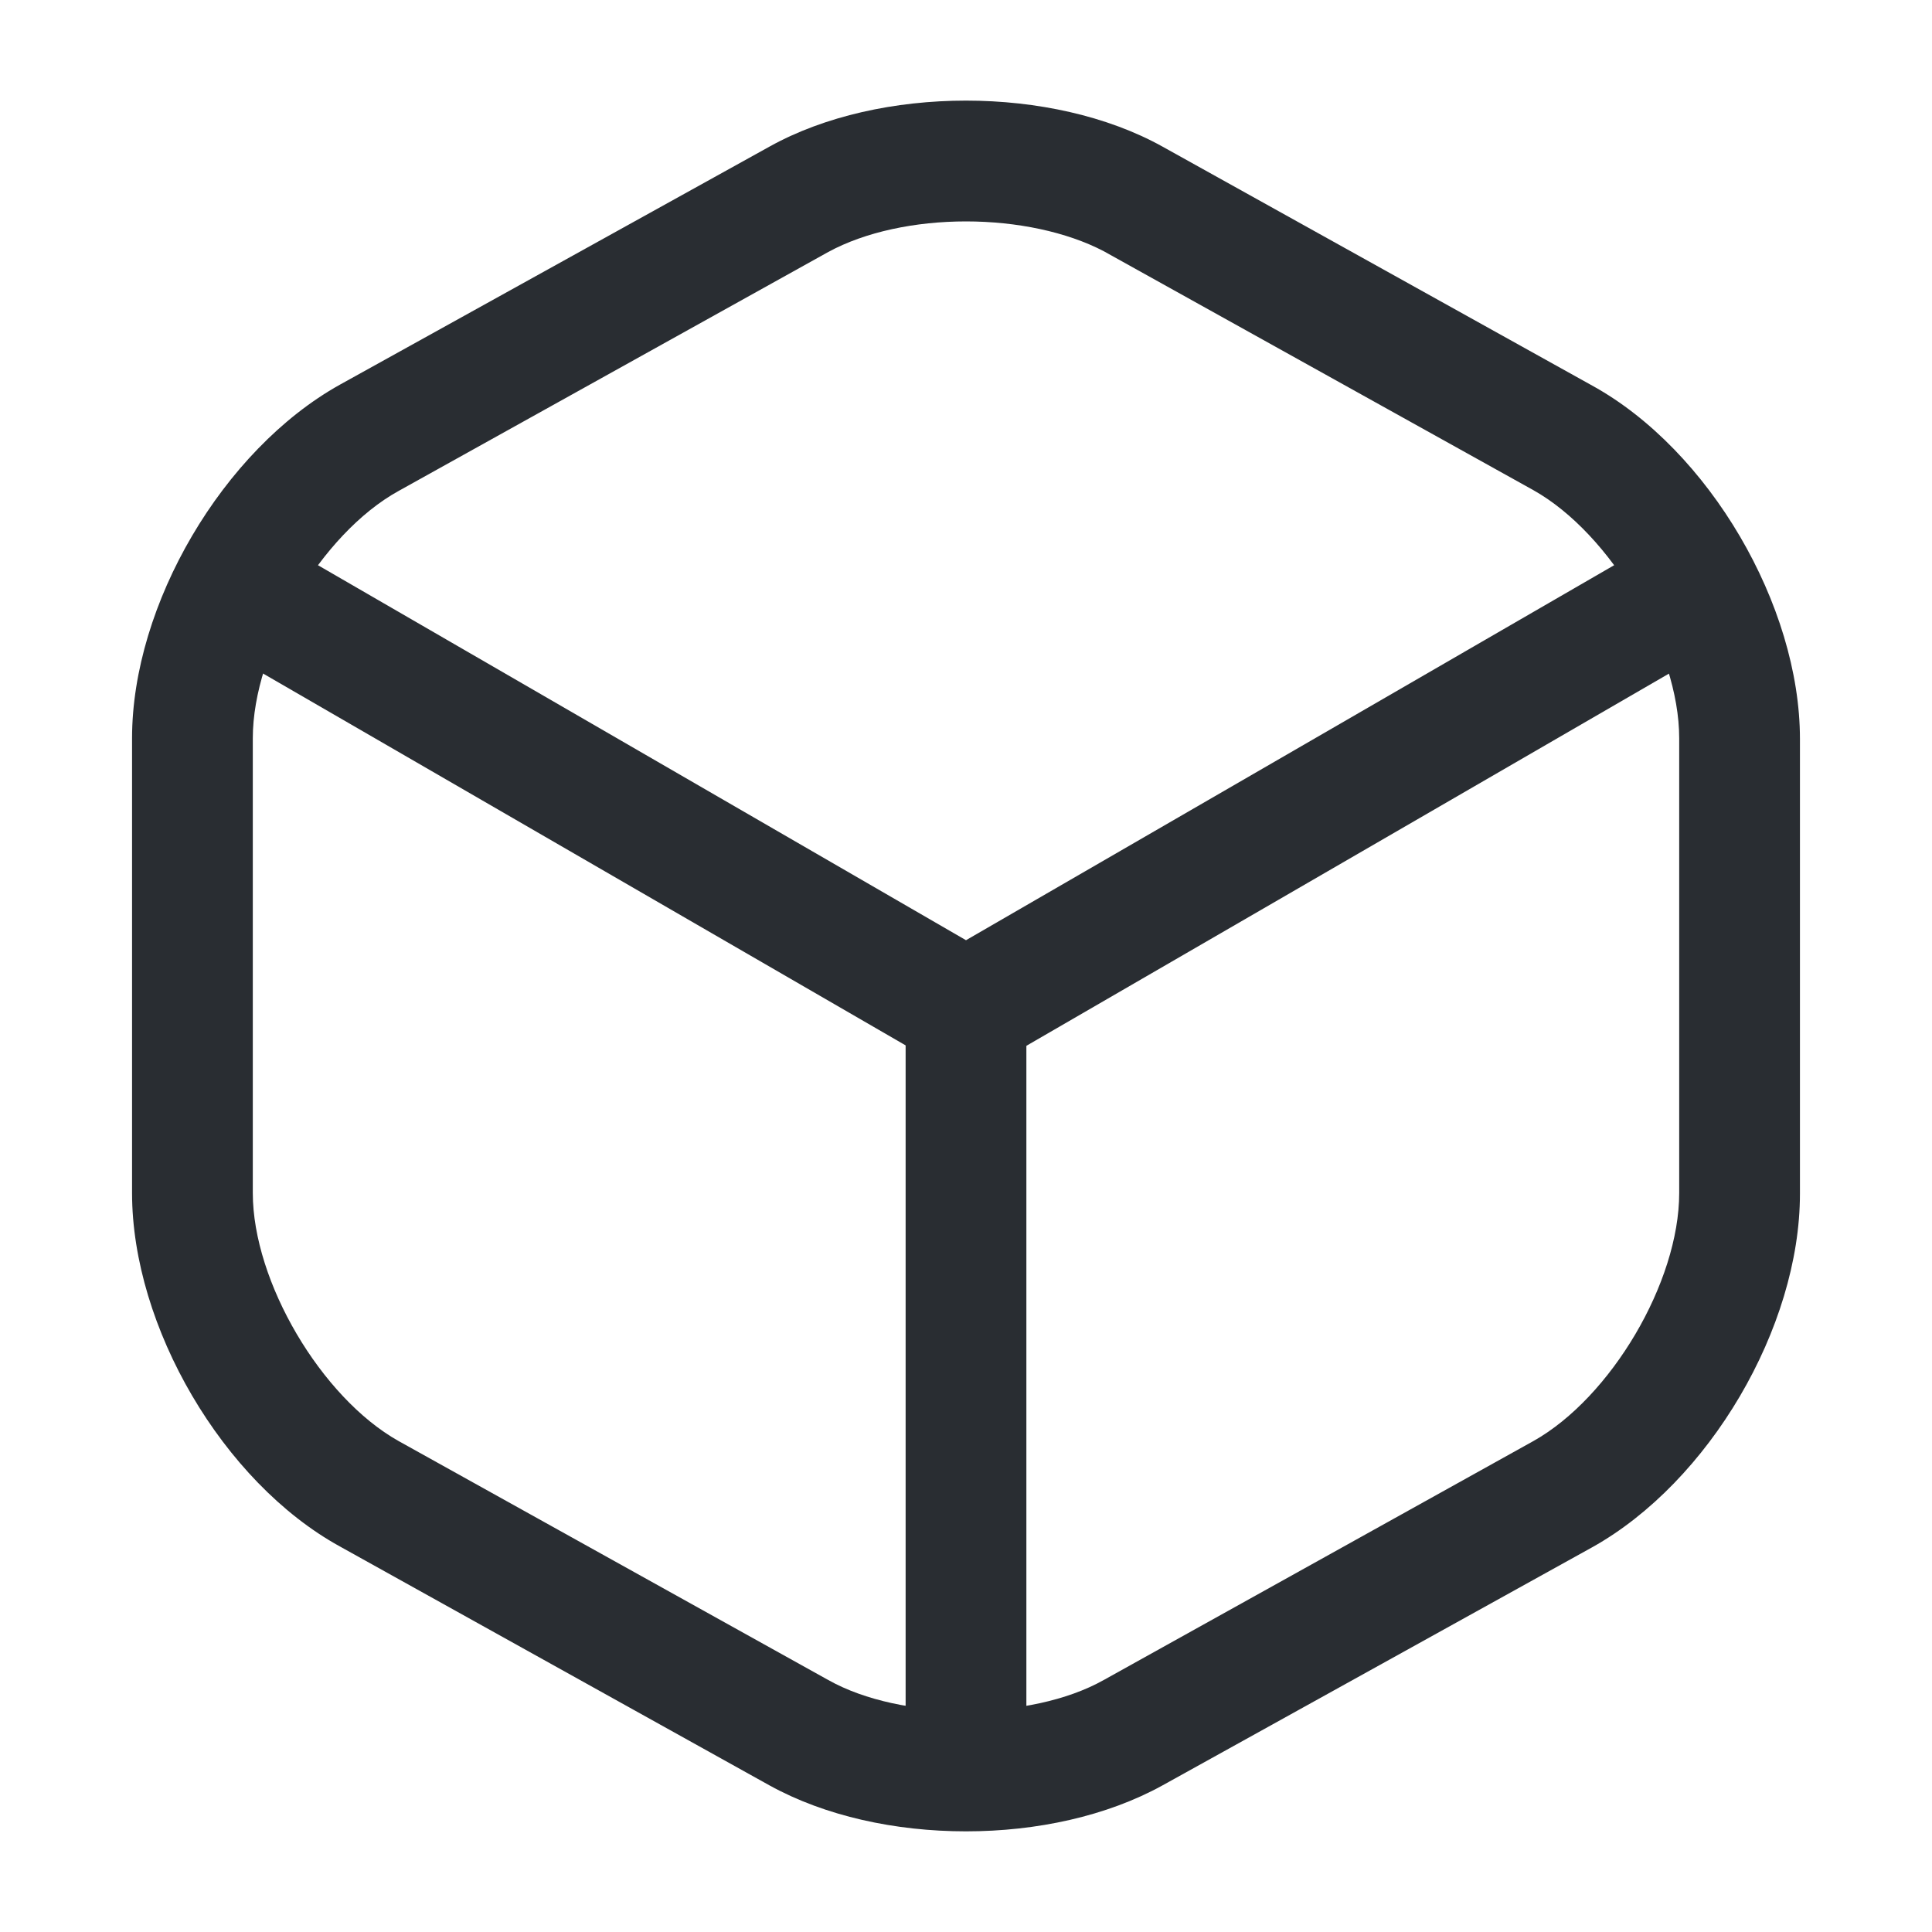
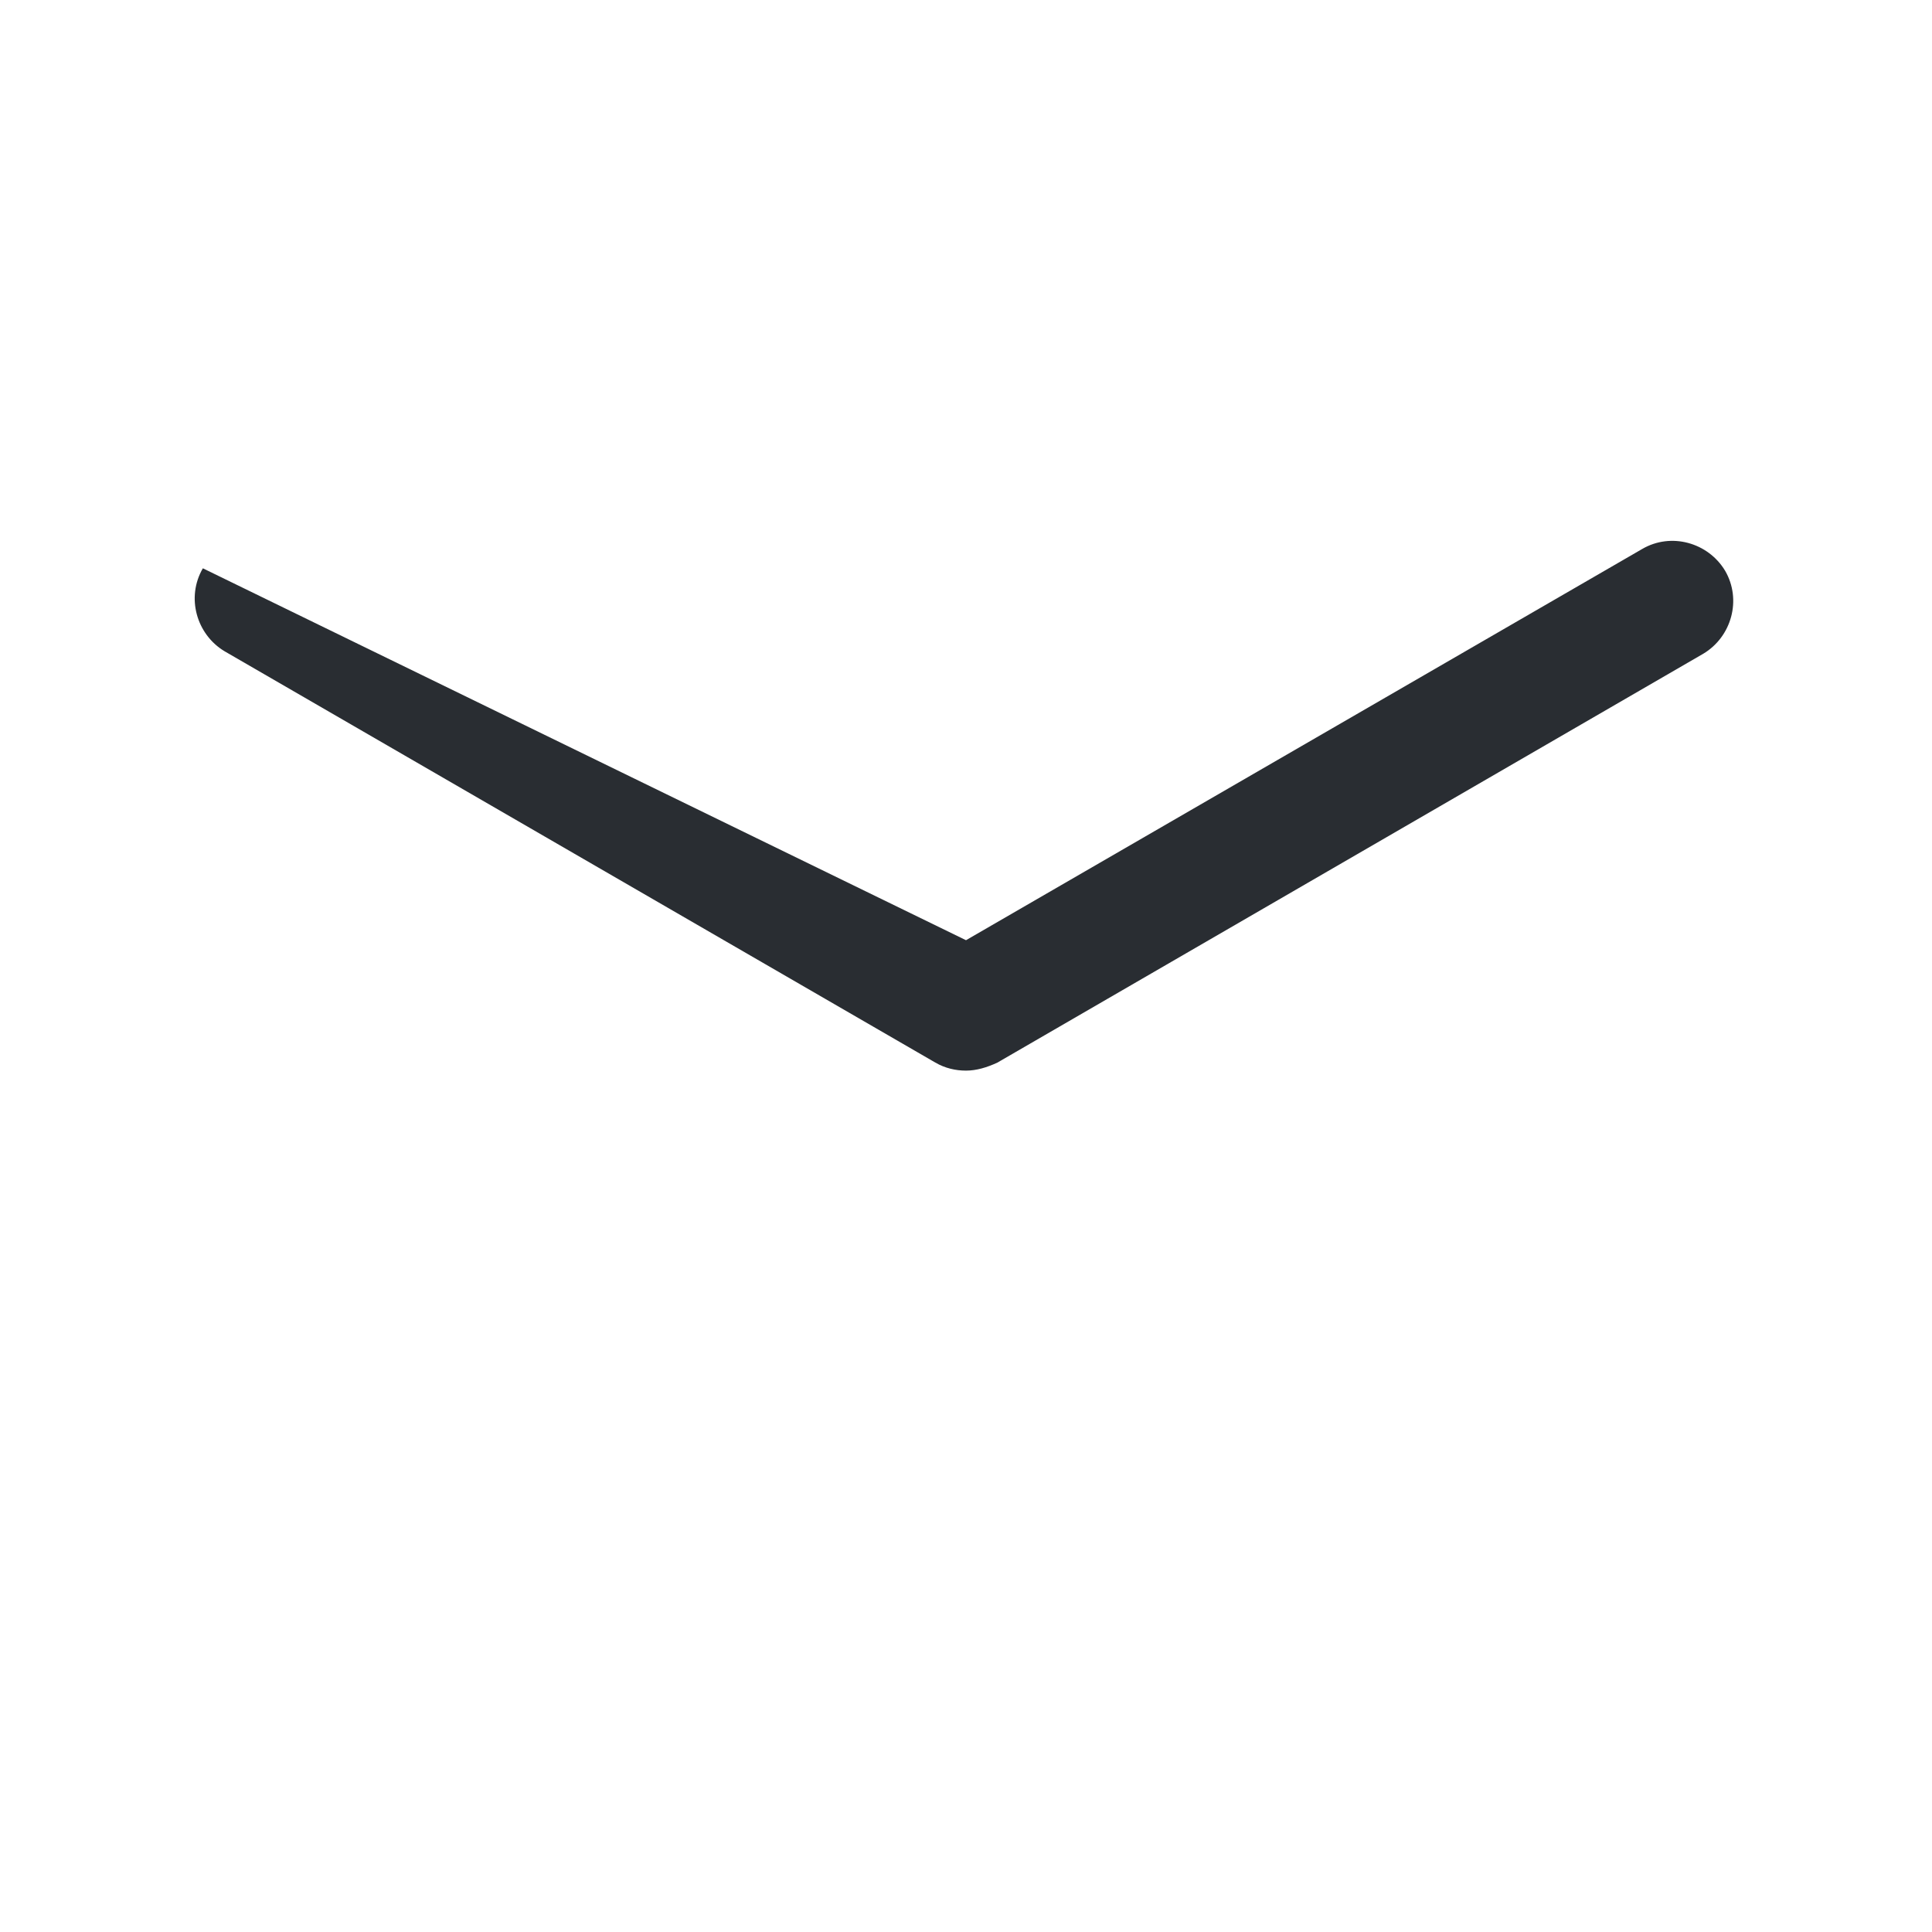
<svg xmlns="http://www.w3.org/2000/svg" width="20" height="20" viewBox="0 0 20 20" fill="none">
  <g id="vuesax/outline/box">
    <g id="box">
-       <path id="Vector" d="M10 11.083C9.892 11.083 9.783 11.058 9.683 11L2.325 6.742C2.033 6.567 1.925 6.183 2.1 5.883C2.275 5.583 2.658 5.483 2.958 5.658L10 9.733L17 5.683C17.3 5.508 17.683 5.617 17.858 5.908C18.033 6.208 17.925 6.592 17.633 6.767L10.325 11C10.217 11.05 10.108 11.083 10 11.083Z" fill="#292D32" />
-       <path id="Vector_2" d="M10 18.633C9.658 18.633 9.375 18.35 9.375 18.008V10.45C9.375 10.108 9.658 9.825 10 9.825C10.342 9.825 10.625 10.108 10.625 10.45V18.008C10.625 18.35 10.342 18.633 10 18.633Z" fill="#292D32" />
-       <path id="Vector_3" d="M10 18.958C9.267 18.958 8.542 18.8 7.967 18.483L3.517 16.008C2.308 15.342 1.367 13.733 1.367 12.35V7.642C1.367 6.258 2.308 4.658 3.517 3.983L7.967 1.517C9.108 0.883 10.892 0.883 12.033 1.517L16.483 3.992C17.692 4.658 18.633 6.267 18.633 7.65V12.358C18.633 13.742 17.692 15.342 16.483 16.017L12.033 18.483C11.458 18.8 10.733 18.958 10 18.958ZM10 2.292C9.475 2.292 8.958 2.4 8.575 2.608L4.125 5.083C3.325 5.525 2.617 6.725 2.617 7.642V12.35C2.617 13.267 3.325 14.467 4.125 14.917L8.575 17.392C9.333 17.817 10.667 17.817 11.425 17.392L15.875 14.917C16.675 14.467 17.383 13.275 17.383 12.35V7.642C17.383 6.725 16.675 5.525 15.875 5.075L11.425 2.6C11.042 2.4 10.525 2.292 10 2.292Z" fill="#292D32" />
+       <path id="Vector" d="M10 11.083C9.892 11.083 9.783 11.058 9.683 11L2.325 6.742C2.033 6.567 1.925 6.183 2.1 5.883L10 9.733L17 5.683C17.3 5.508 17.683 5.617 17.858 5.908C18.033 6.208 17.925 6.592 17.633 6.767L10.325 11C10.217 11.05 10.108 11.083 10 11.083Z" fill="#292D32" />
    </g>
  </g>
</svg>